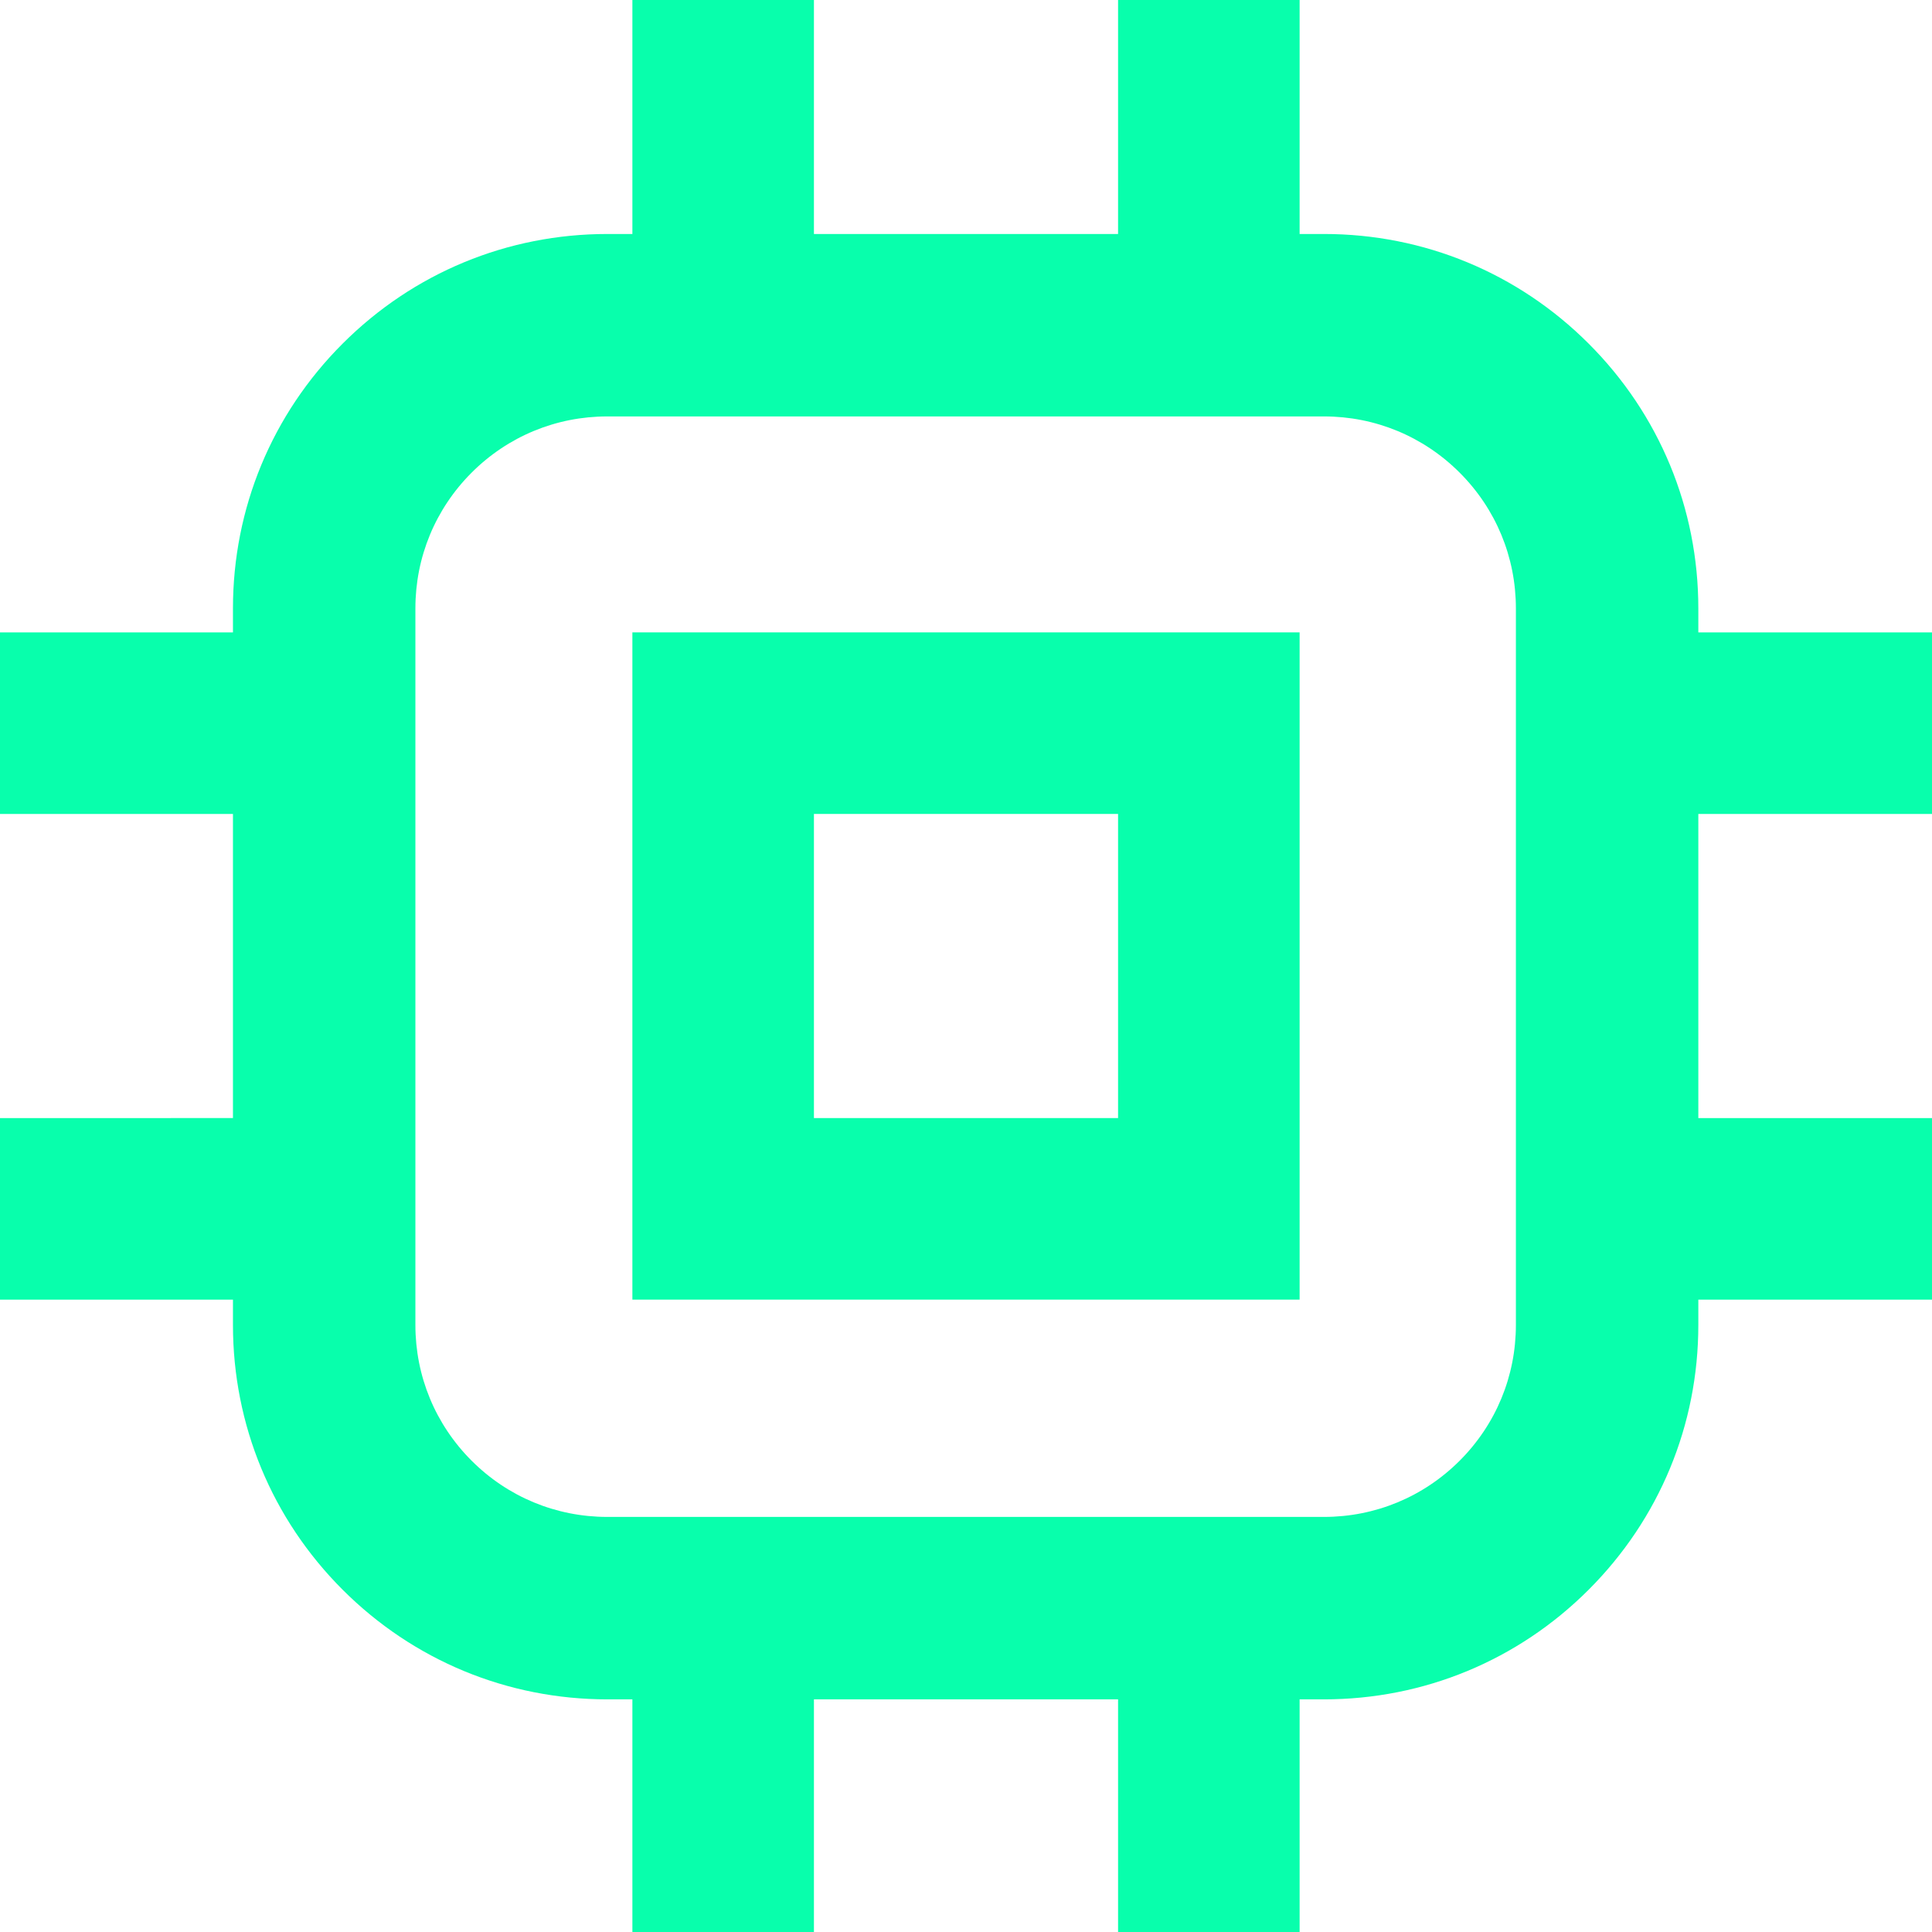
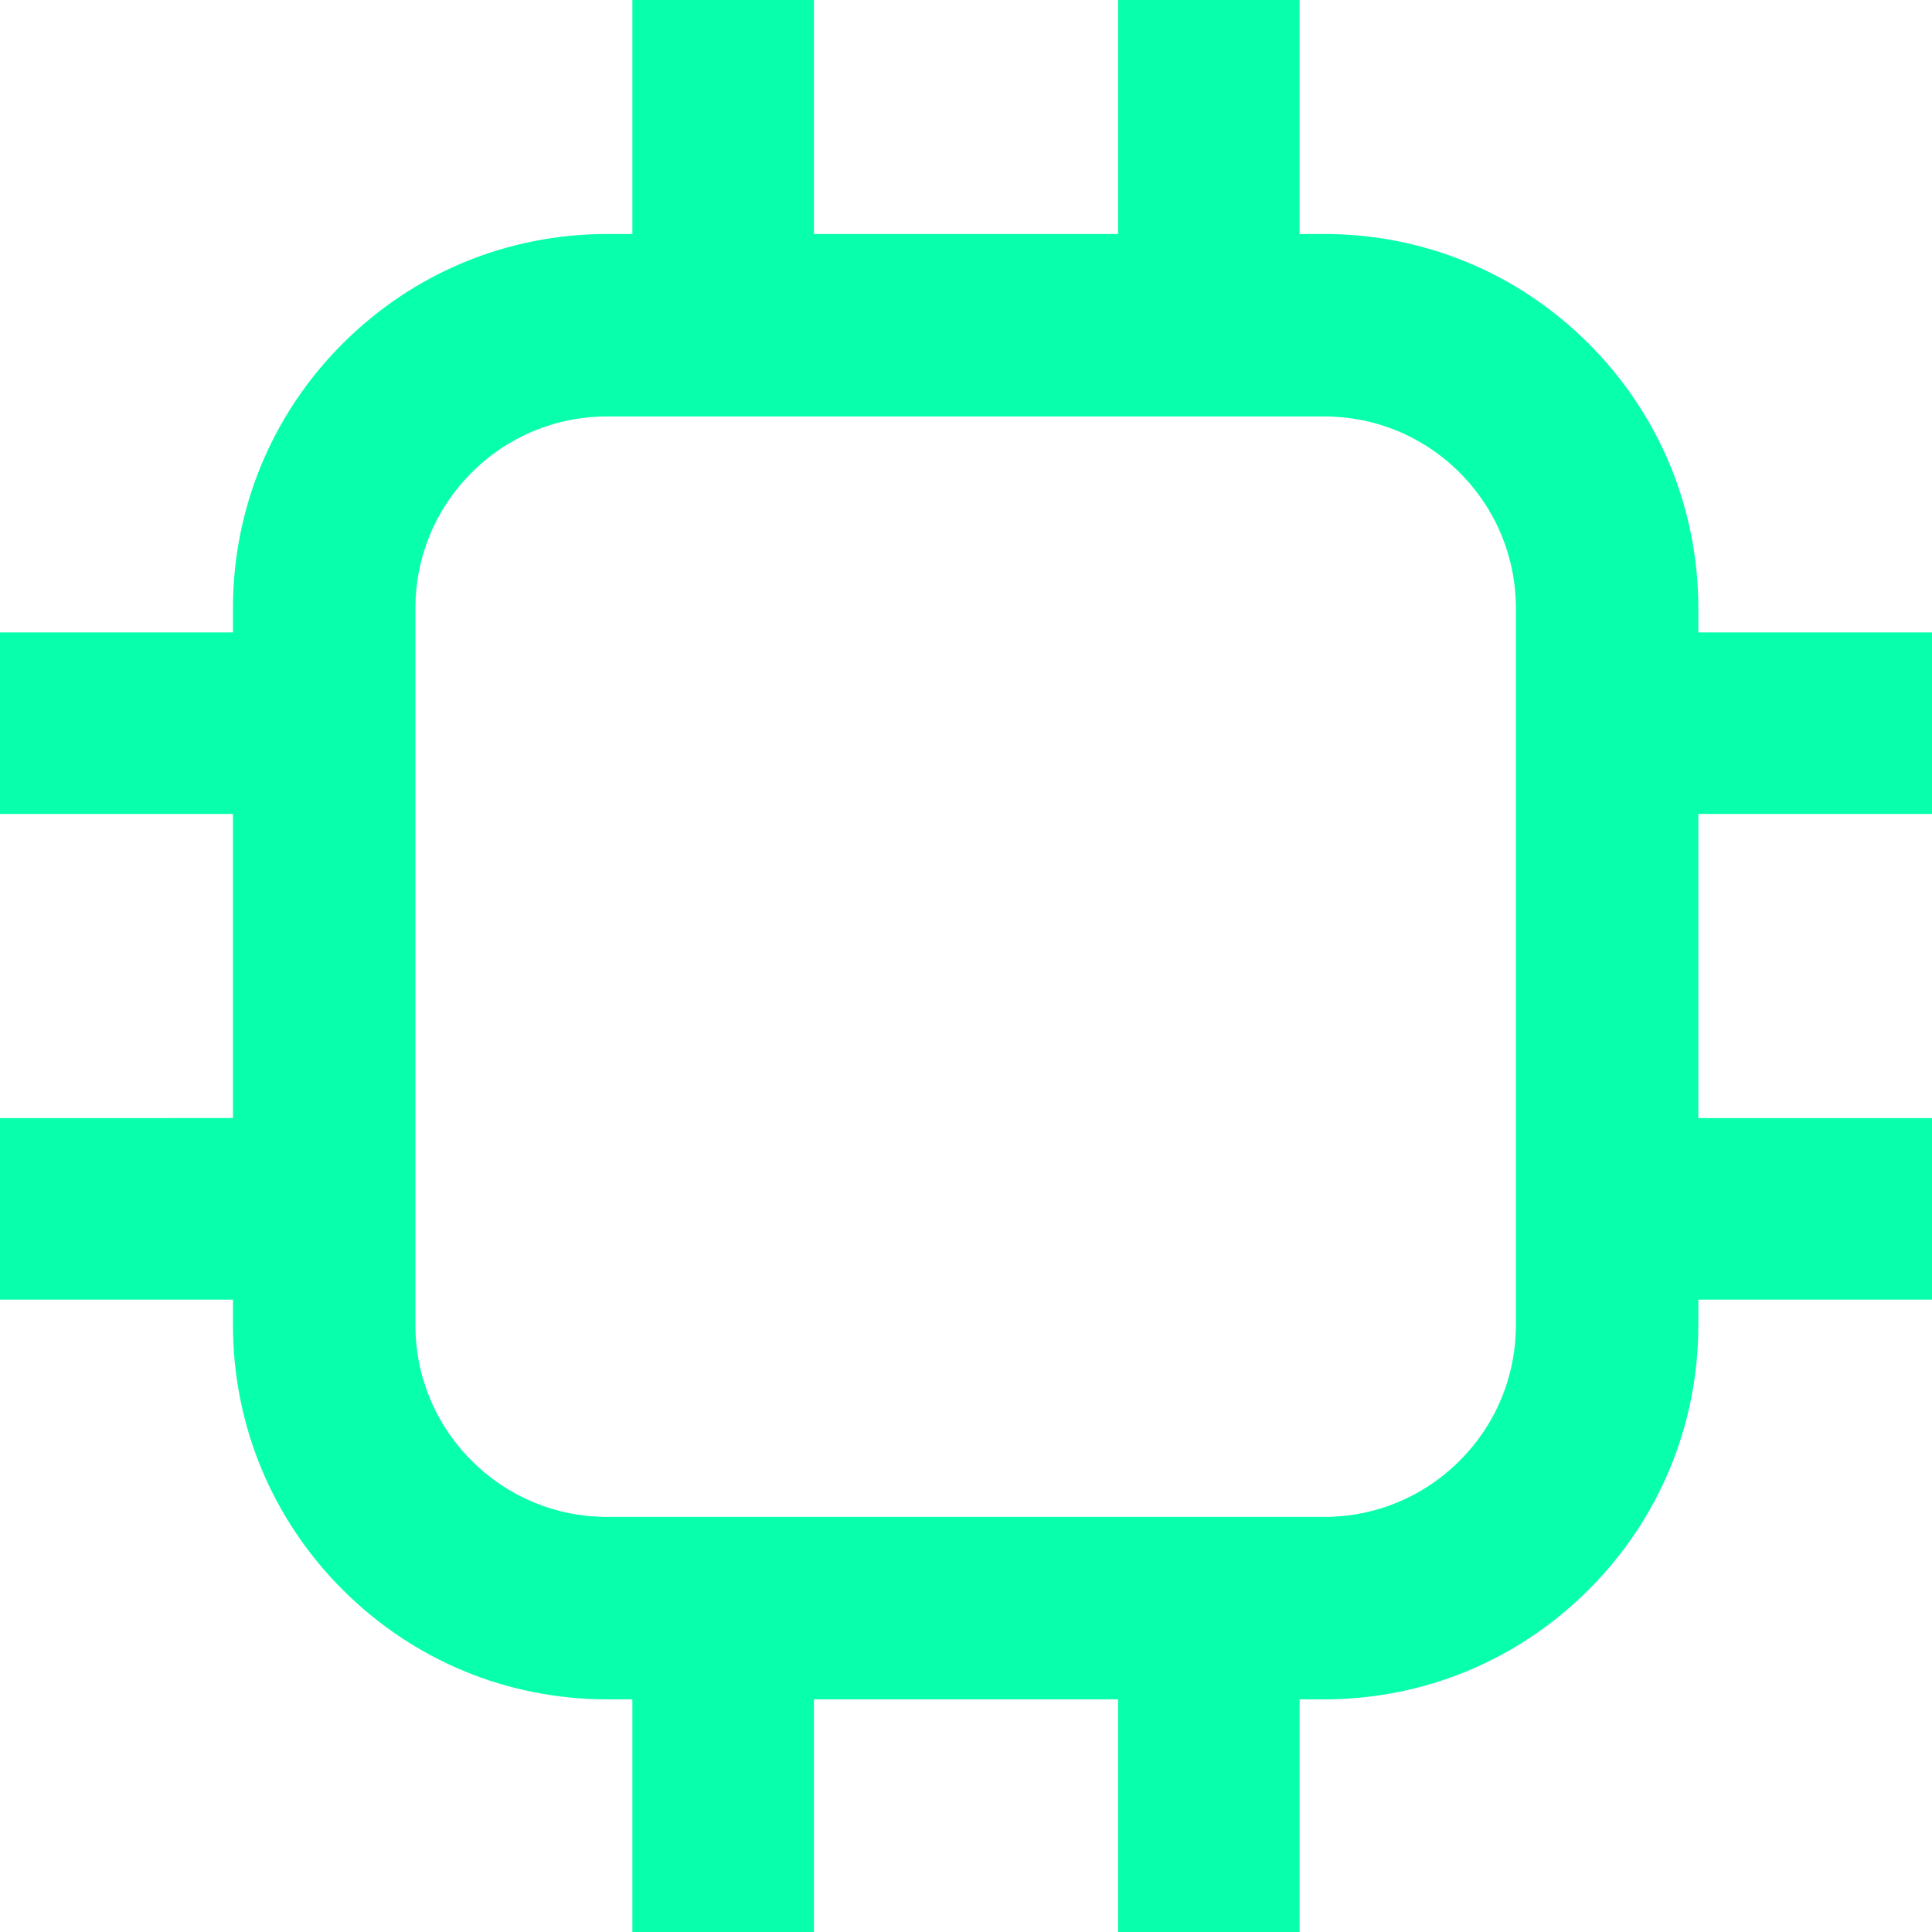
<svg xmlns="http://www.w3.org/2000/svg" id="Layer_2" data-name="Layer 2" viewBox="0 0 1127.335 1127.339">
  <defs>
    <style>
      .cls-1 {
        fill: #08ffac;
      }
    </style>
  </defs>
  <g id="Layer_1-2" data-name="Layer 1">
-     <path class="cls-1" d="M368.998,369.002v389.335h389.338v-389.335h-389.338ZM652.397,652.397h-177.46v-177.457h177.46v177.457Z" />
    <path class="cls-1" d="M1127.335,474.94v-105.938h-136.349v-14.009c0-58.353-22.724-113.213-63.985-154.476-41.263-41.262-96.123-63.985-154.476-63.985h-14.189V0h-105.938v136.532h-177.46V0h-105.939v136.532h-14.605c-58.353,0-113.213,22.724-154.476,63.985-41.262,41.263-63.985,96.123-63.985,154.476v14.009H0v105.938h135.932v177.457H0v105.939h135.932v14.789c0,58.353,22.724,113.213,63.985,154.476,41.263,41.262,96.123,63.985,154.476,63.985h14.605v135.752h105.939v-135.752h177.46v135.752h105.938v-135.752h14.189c58.353,0,113.213-22.724,154.476-63.985,41.262-41.263,63.985-96.123,63.985-154.476v-14.789h136.349v-105.939h-136.349v-177.457h136.349ZM884.531,773.126c0,29.918-11.65,58.045-32.806,79.2-21.154,21.155-49.282,32.806-79.2,32.806h-418.133c-29.918,0-58.046-11.65-79.2-32.806-21.155-21.155-32.806-49.282-32.806-79.2v-418.133c0-29.918,11.65-58.046,32.806-79.2,21.154-21.155,49.282-32.806,79.2-32.806h418.133c29.918,0,58.046,11.65,79.2,32.806,21.155,21.154,32.806,49.282,32.806,79.2v418.133Z" />
  </g>
</svg>